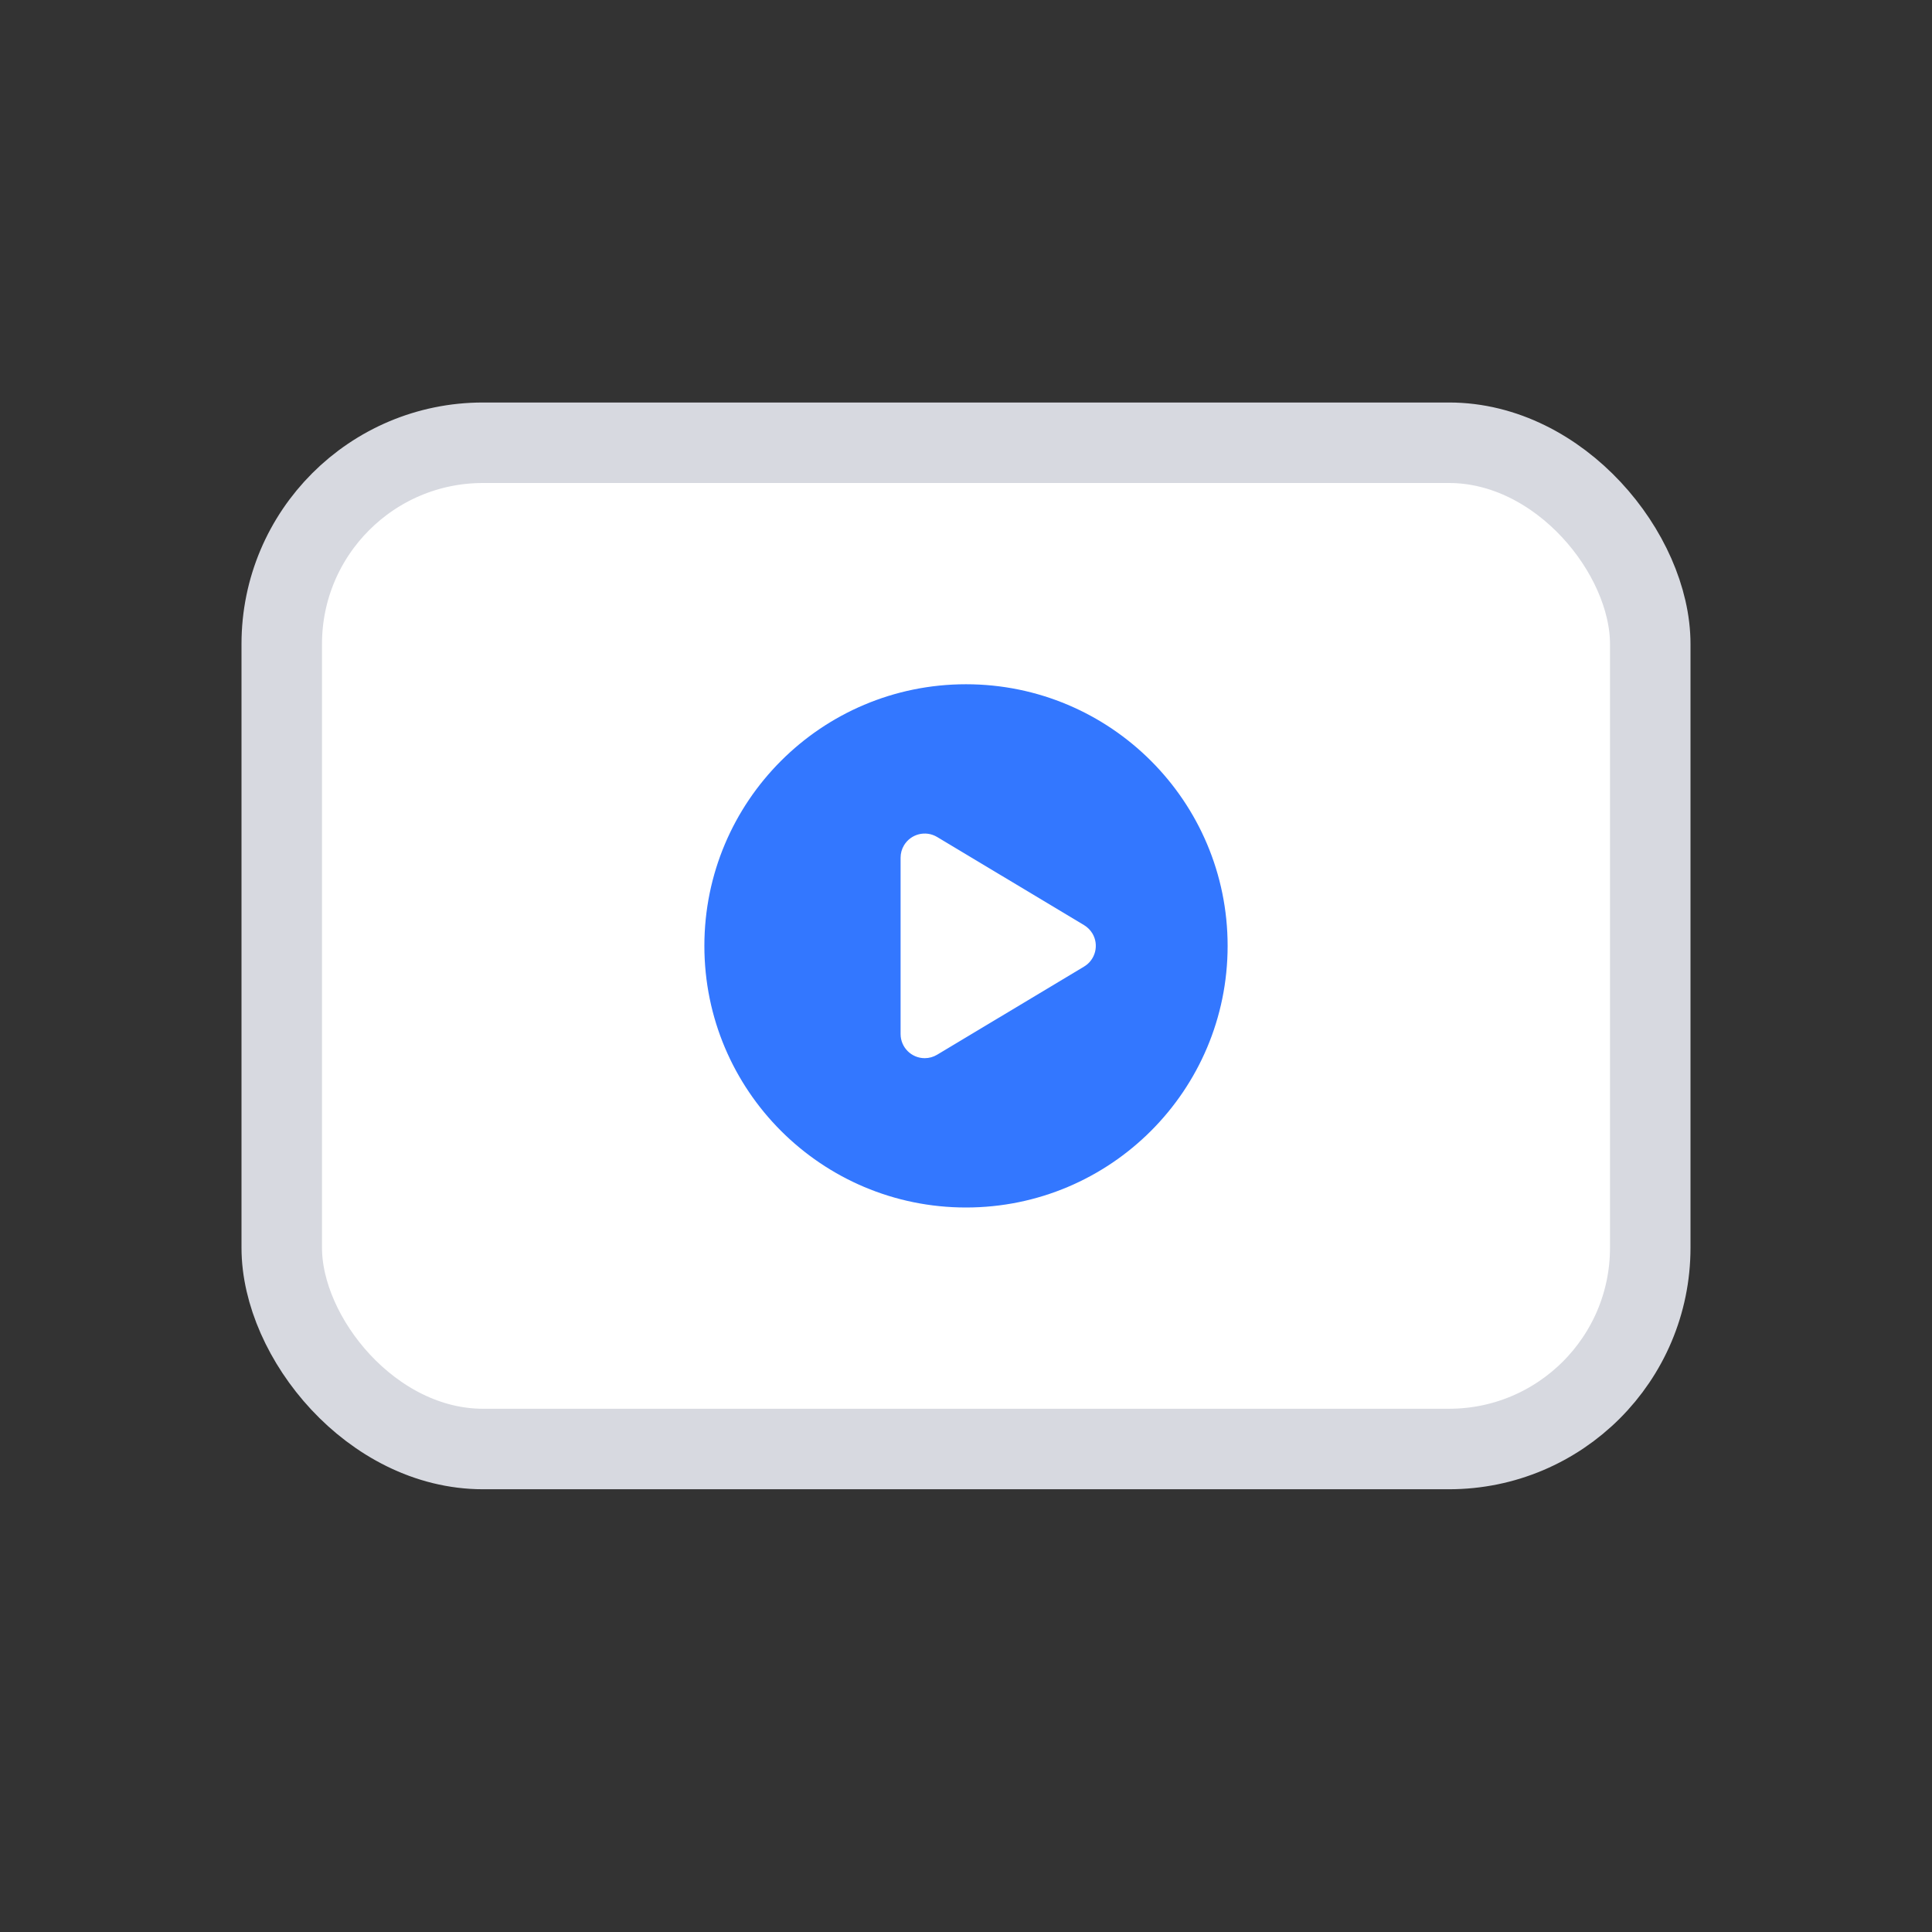
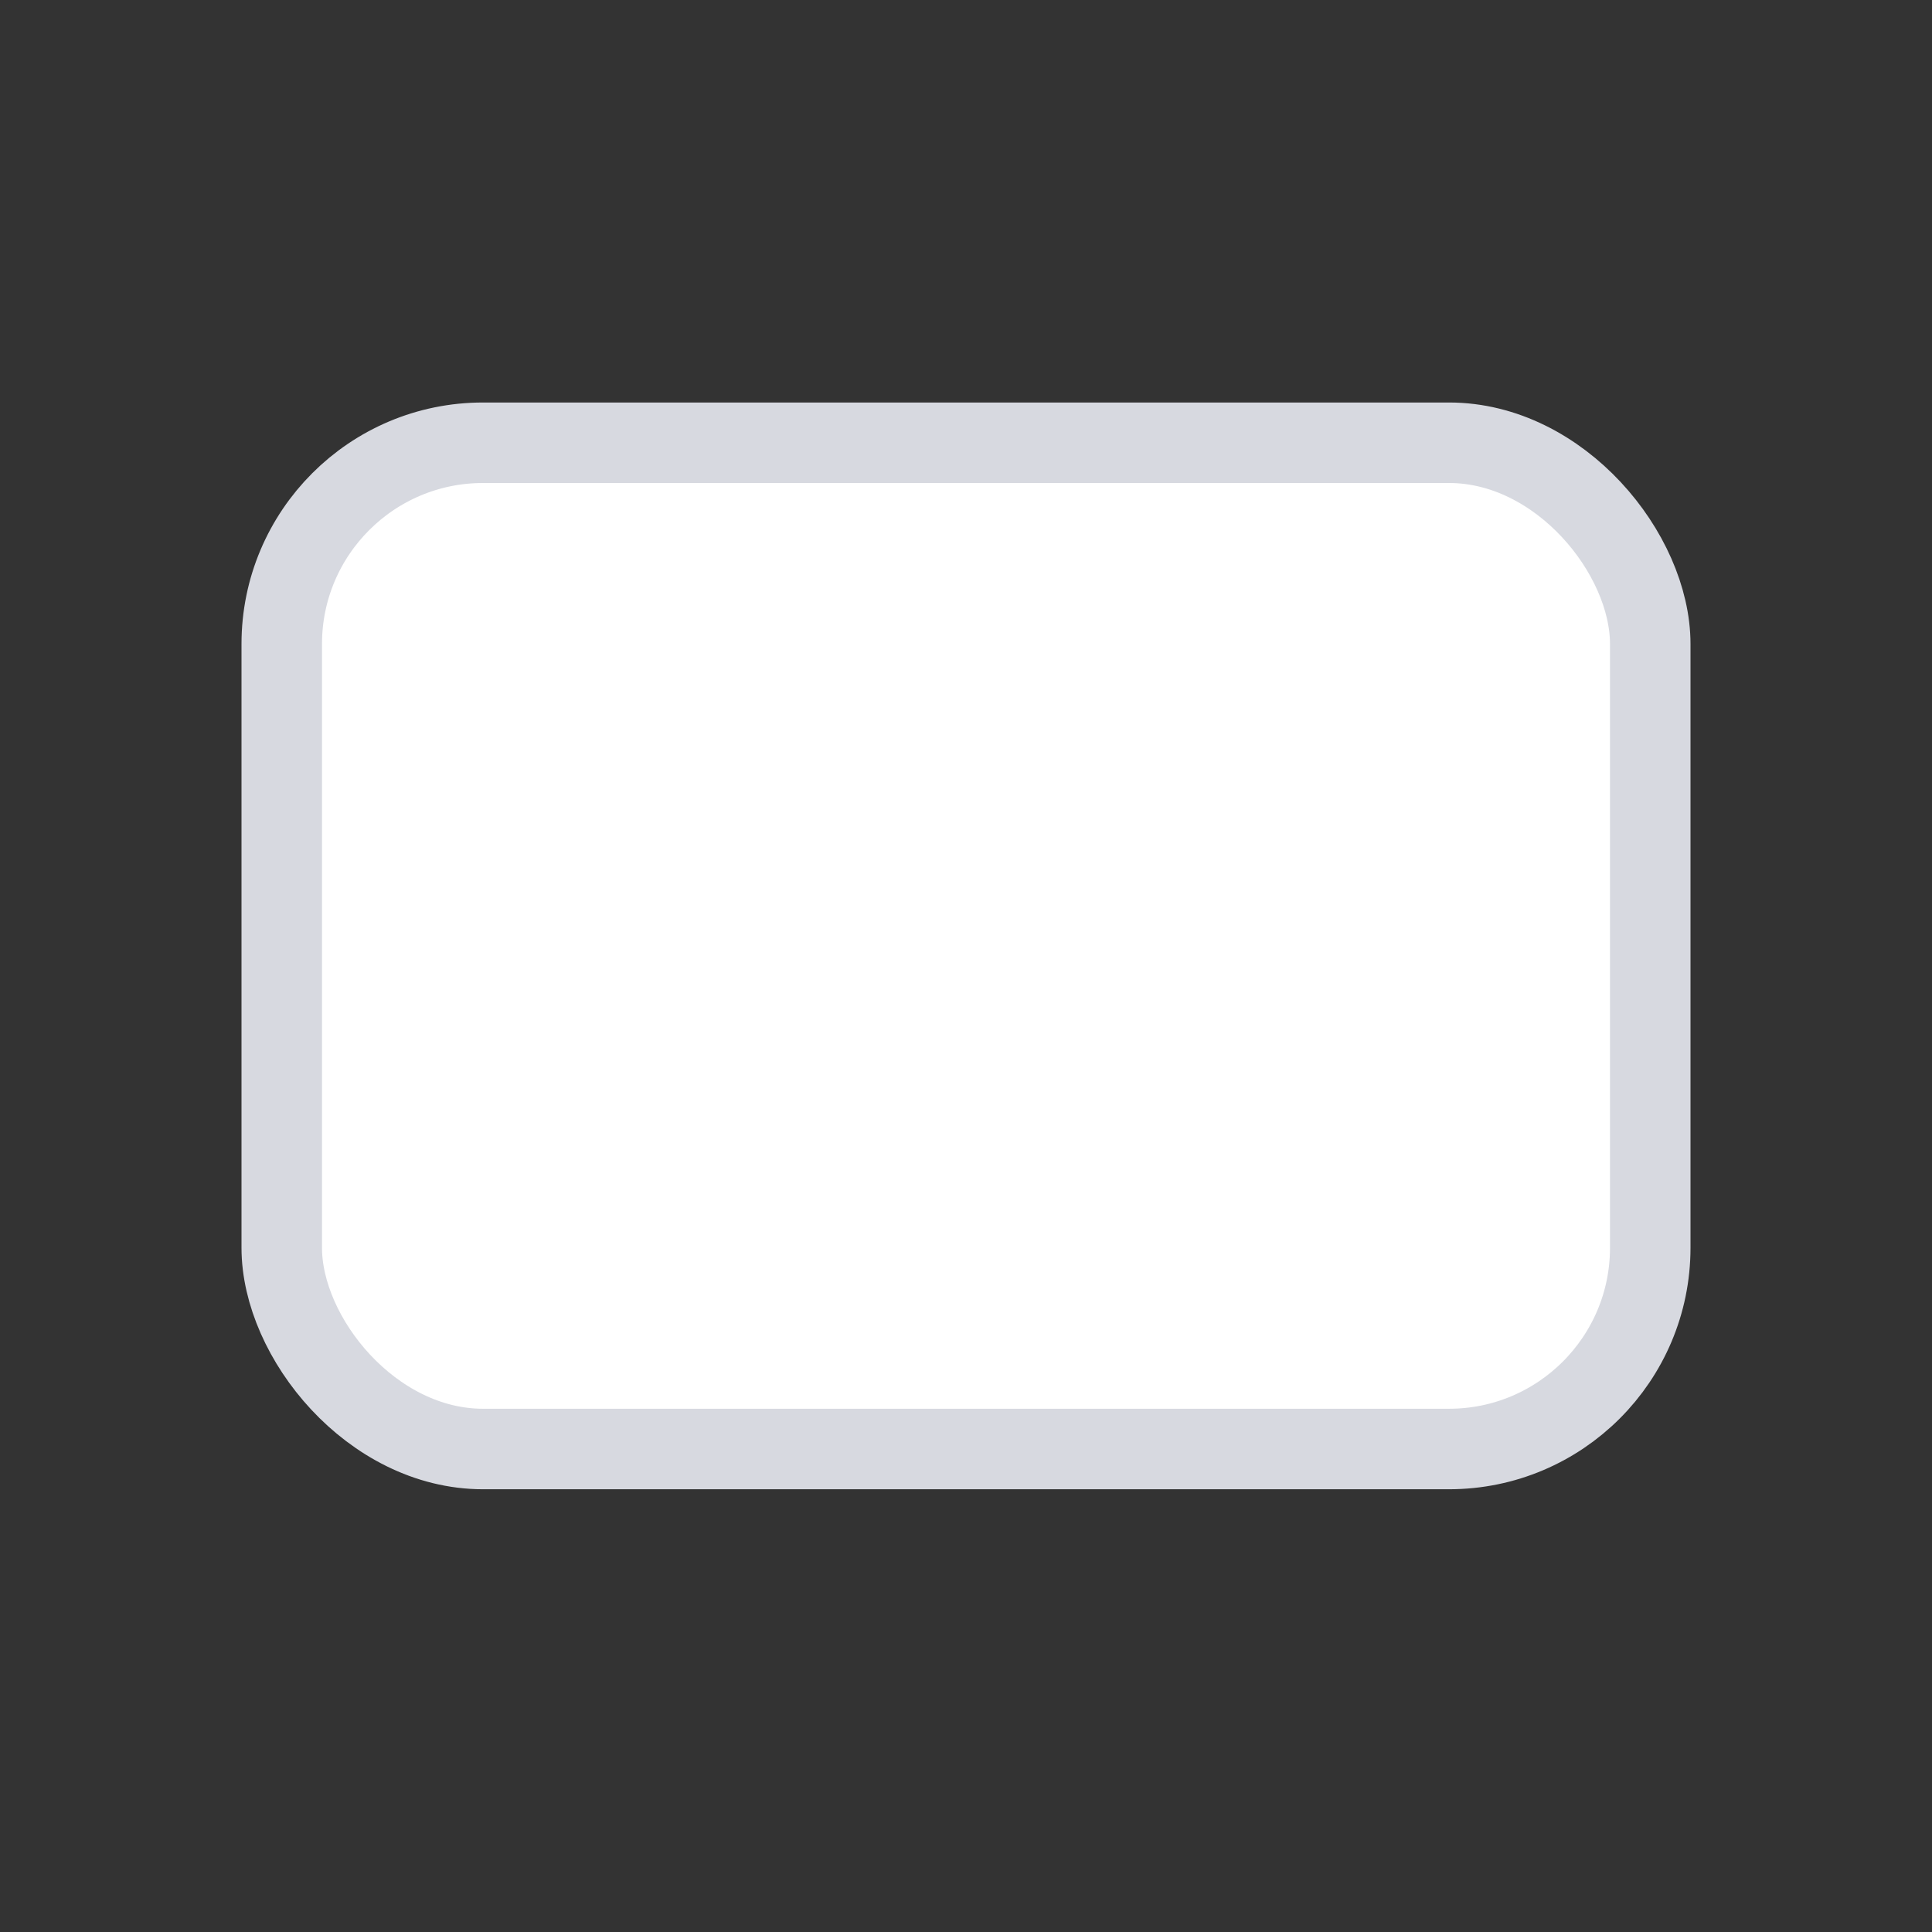
<svg xmlns="http://www.w3.org/2000/svg" width="48px" height="48px" viewBox="0 0 48 48">
  <rect x="0" y="0" width="48" height="48" fill="#333333" stroke="none" />
  <g stroke="none" stroke-width="1" fill="none" fill-rule="evenodd">
    <rect stroke="#D7D9E0" stroke-width="2" fill="#FFFFFF" x="7" y="11" width="34" height="25" rx="5" />
    <g transform="translate(17.5, 17)">
-       <circle fill="#3377FF" cx="6.5" cy="6.5" r="6.5" />
      <path d="M8.098,4.649 L10.288,8.3 C10.459,8.584 10.366,8.952 10.082,9.123 C9.989,9.179 9.882,9.208 9.774,9.208 L5.393,9.208 C5.062,9.208 4.793,8.94 4.793,8.608 C4.793,8.5 4.823,8.393 4.879,8.3 L7.069,4.649 C7.239,4.365 7.608,4.273 7.892,4.443 C7.976,4.494 8.047,4.565 8.098,4.649 Z" fill="#FFFFFF" transform="translate(7.583, 6.5) scale(1, -1) rotate(90) translate(-7.583, -6.5) " />
    </g>
  </g>
</svg>